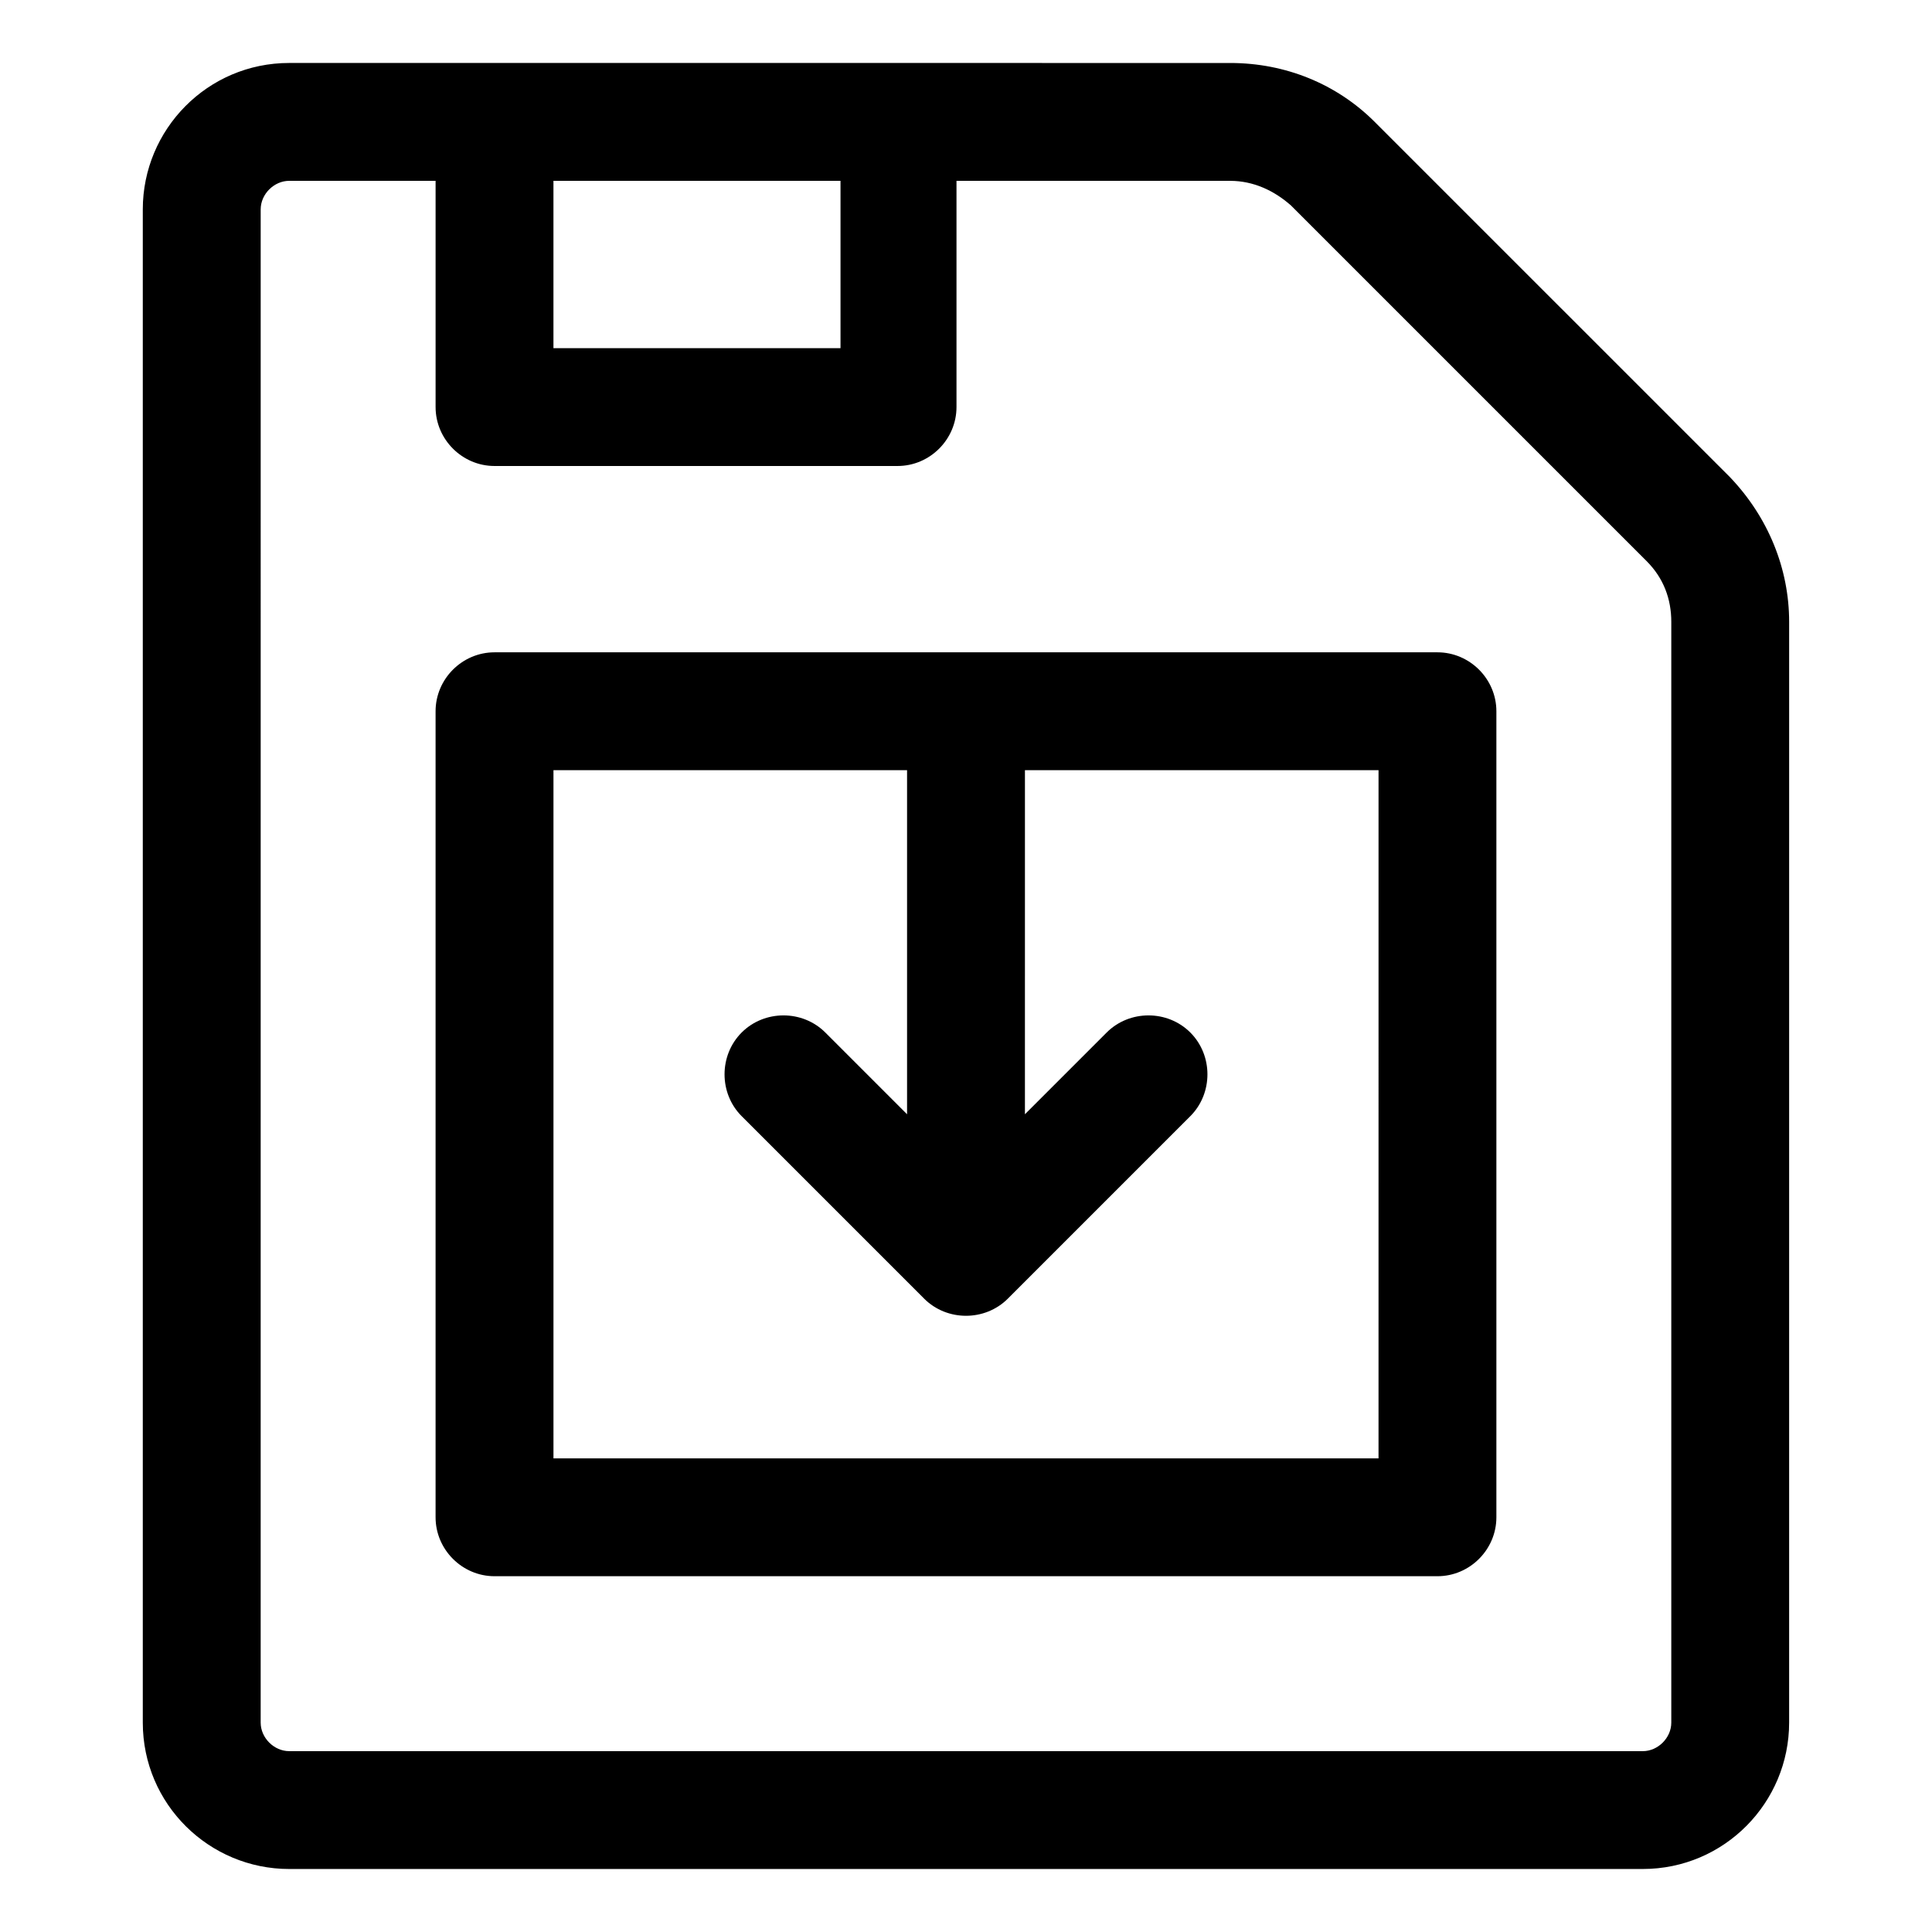
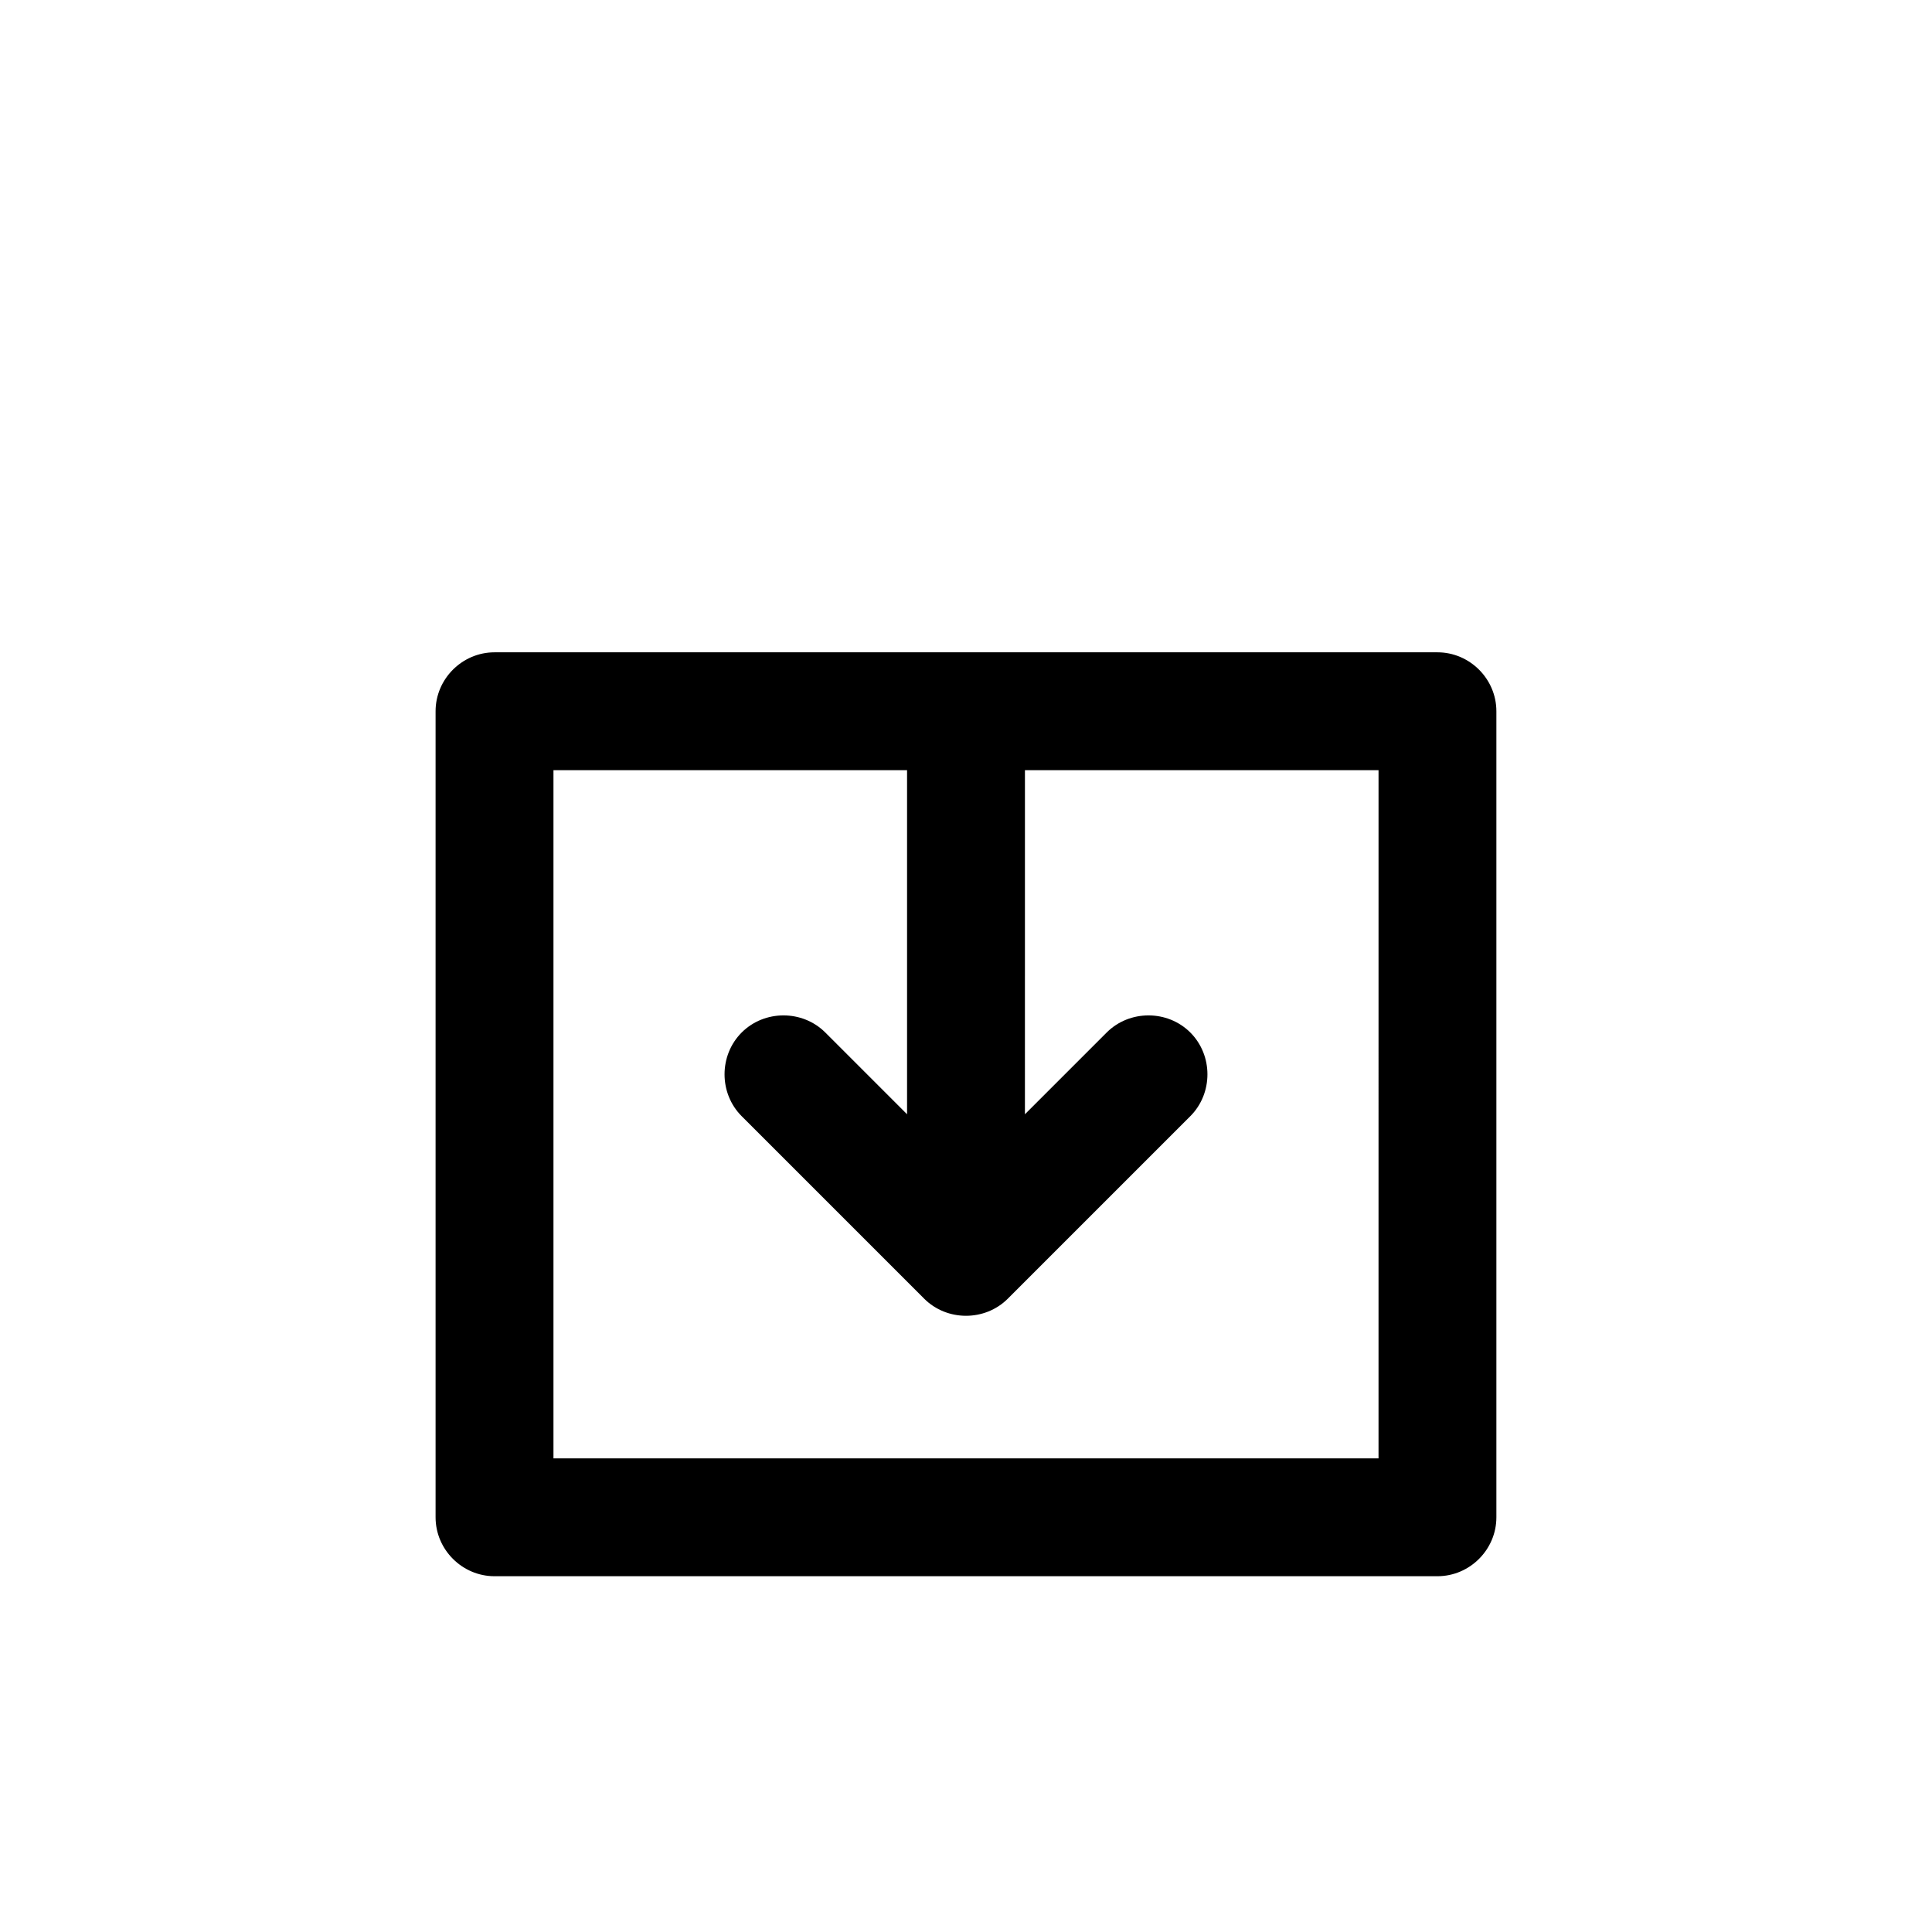
<svg xmlns="http://www.w3.org/2000/svg" fill="#000000" width="800px" height="800px" version="1.1" viewBox="144 144 512 512">
  <g>
-     <path d="m602.53 270.52-94.215-94.211c-10.078-10.078-23.68-15.617-38.289-15.617l-249.39-0.004c-21.664 0-38.793 17.633-38.793 38.793v401.03c0 21.664 17.633 38.793 38.793 38.793h358.71c21.664 0 38.793-17.633 38.793-38.793l0.004-291.7c0-14.105-5.543-27.711-15.617-38.289zm-311.86-78.594h76.074v44.336h-76.074zm296.24 408.59c0 4.031-3.527 7.559-7.559 7.559l-358.71-0.004c-4.031 0-7.559-3.527-7.559-7.559l0.004-401.03c0-4.031 3.527-7.559 7.559-7.559h38.793v59.953c0 8.566 7.055 15.617 15.617 15.617h106.81c8.566 0 15.617-7.055 15.617-15.617v-59.949h72.547c6.047 0 11.586 2.519 16.121 6.551l94.211 94.211c4.535 4.535 6.551 10.078 6.551 16.121z" />
    <path d="m524.94 316.87h-249.89c-8.566 0-15.617 7.055-15.617 15.617v213.61c0 8.566 7.055 15.617 15.617 15.617h249.89c8.566 0 15.617-7.055 15.617-15.617v-213.61c0-8.566-7.055-15.617-15.621-15.617zm-15.617 213.61h-218.65v-182.38h93.707v91.191l-21.664-21.664c-6.047-6.047-16.121-6.047-22.168 0-6.047 6.047-6.047 16.121 0 22.168l48.367 48.367c3.023 3.023 7.055 4.535 11.082 4.535 4.031 0 8.062-1.512 11.082-4.535l48.367-48.367c6.047-6.047 6.047-16.121 0-22.168-6.047-6.047-16.121-6.047-22.168 0l-21.664 21.664 0.004-91.191h93.707z" />
  </g>
</svg>